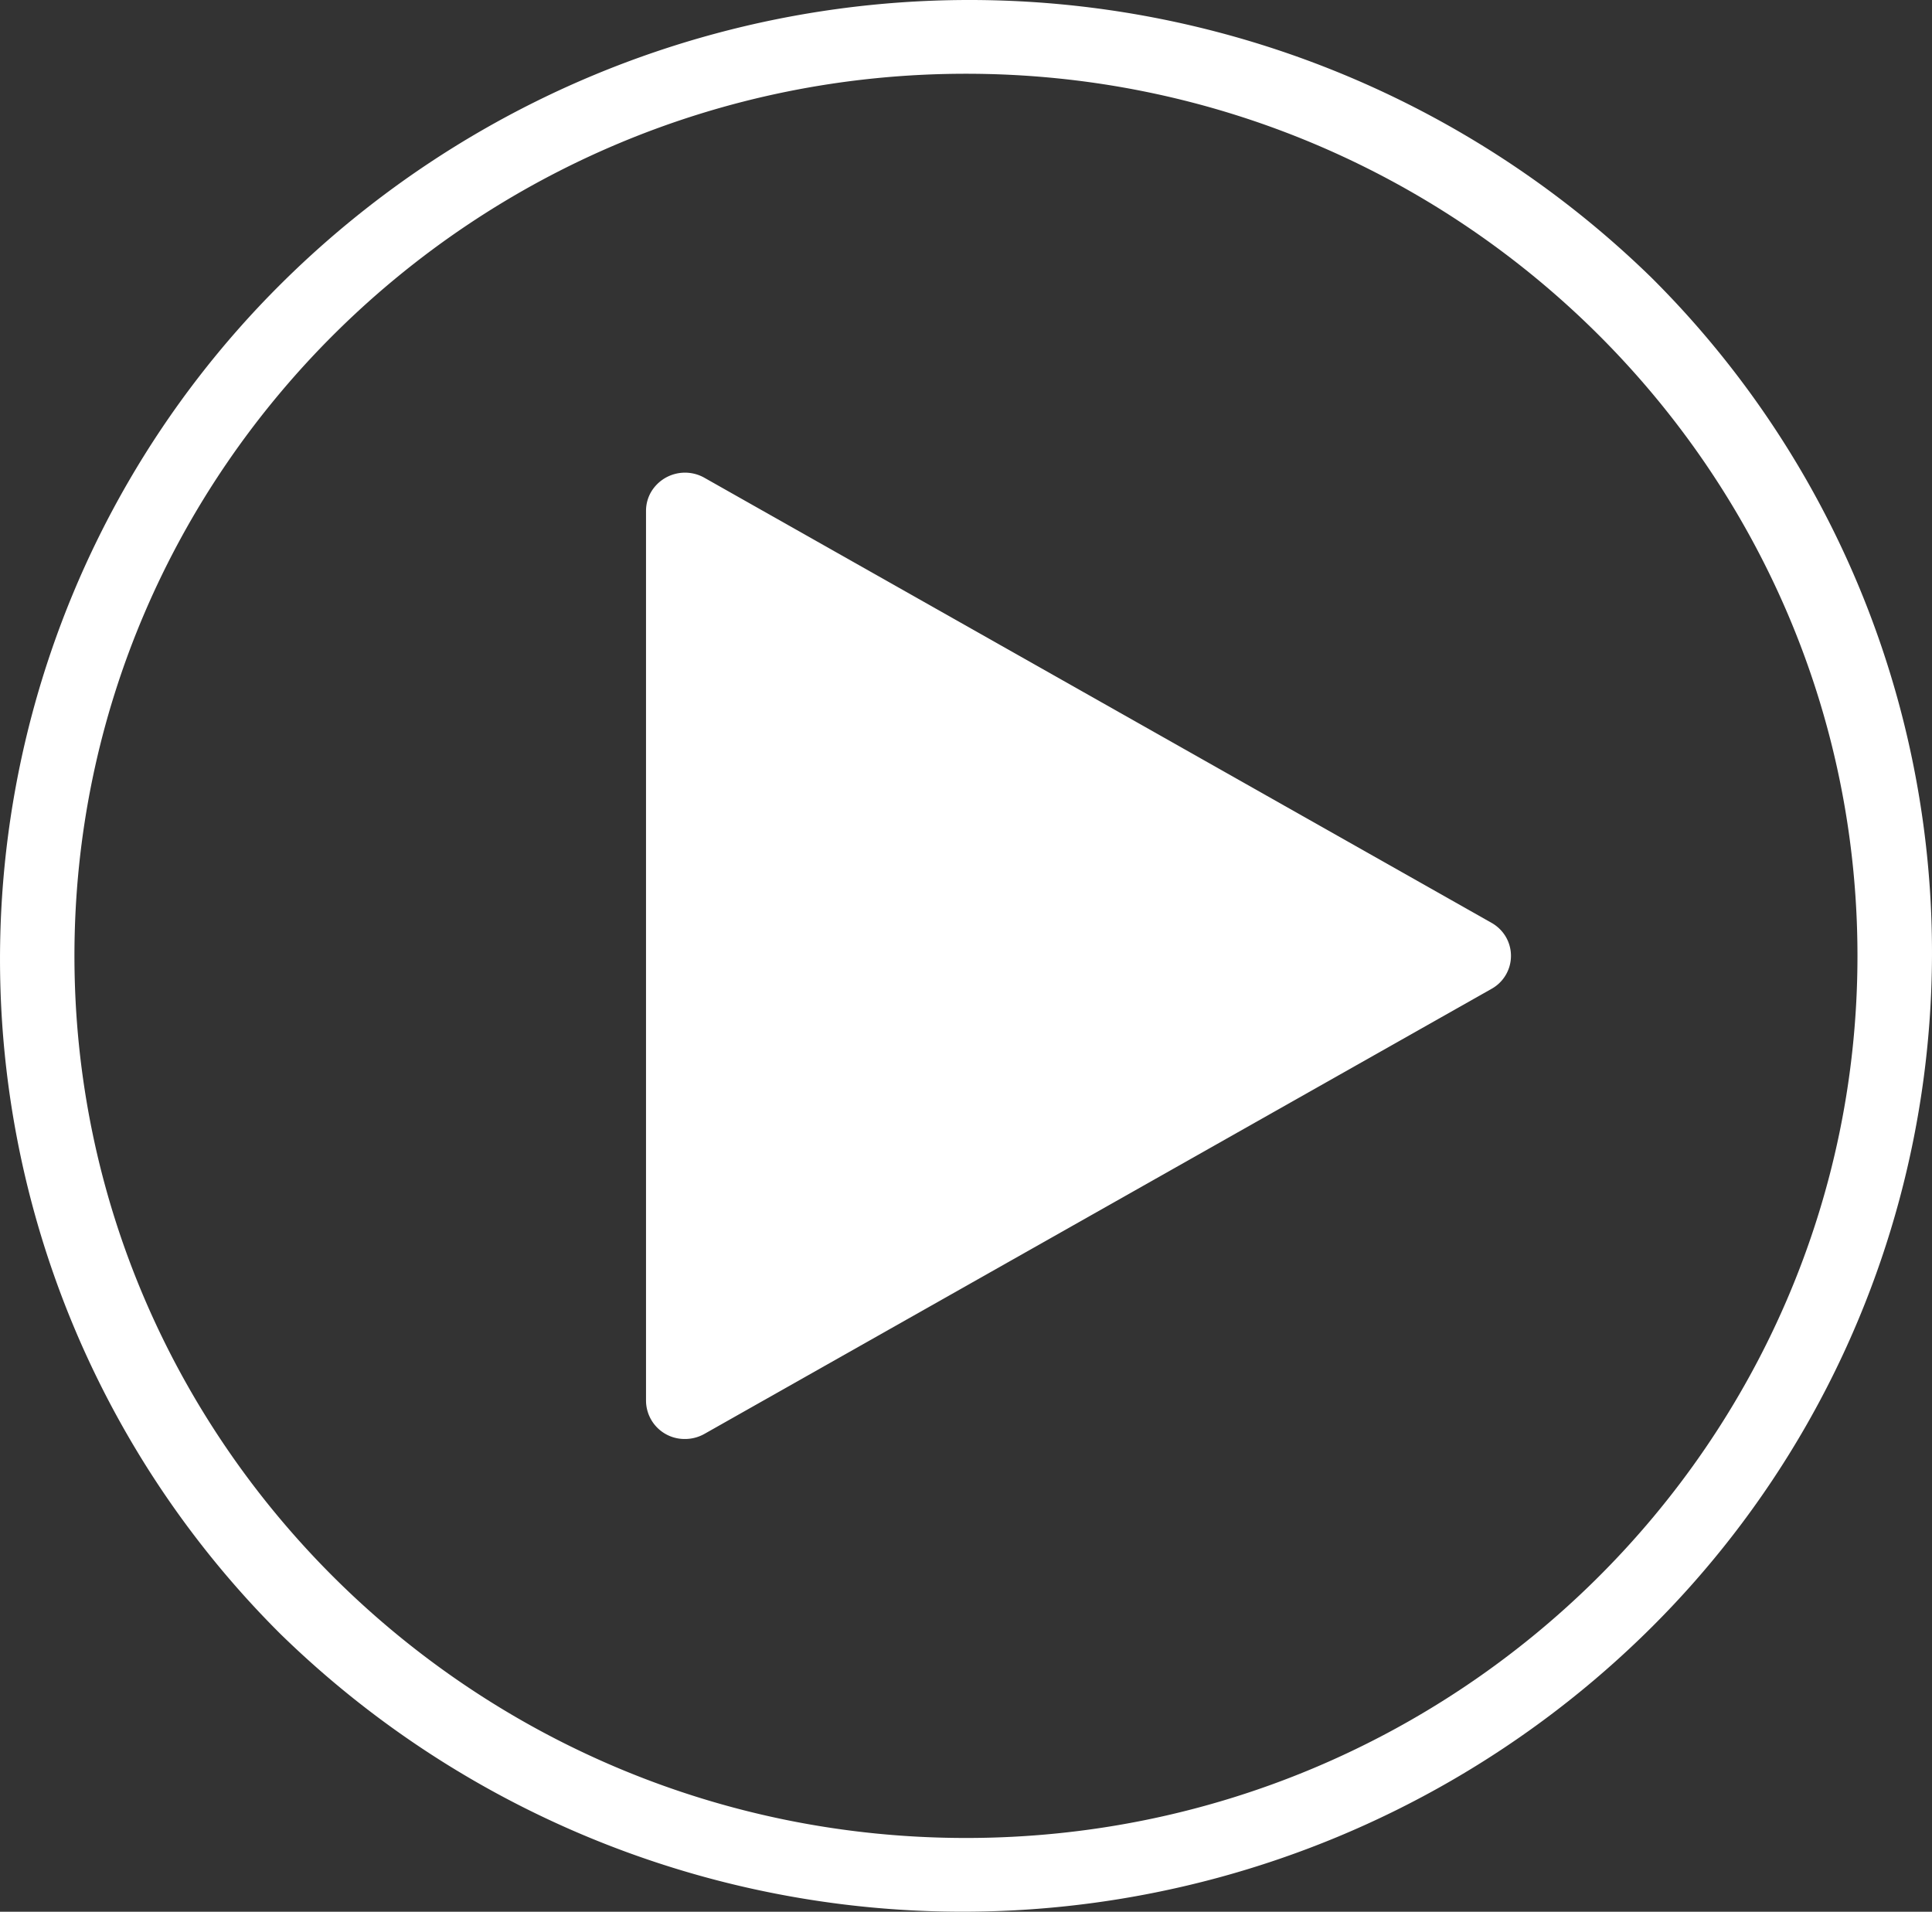
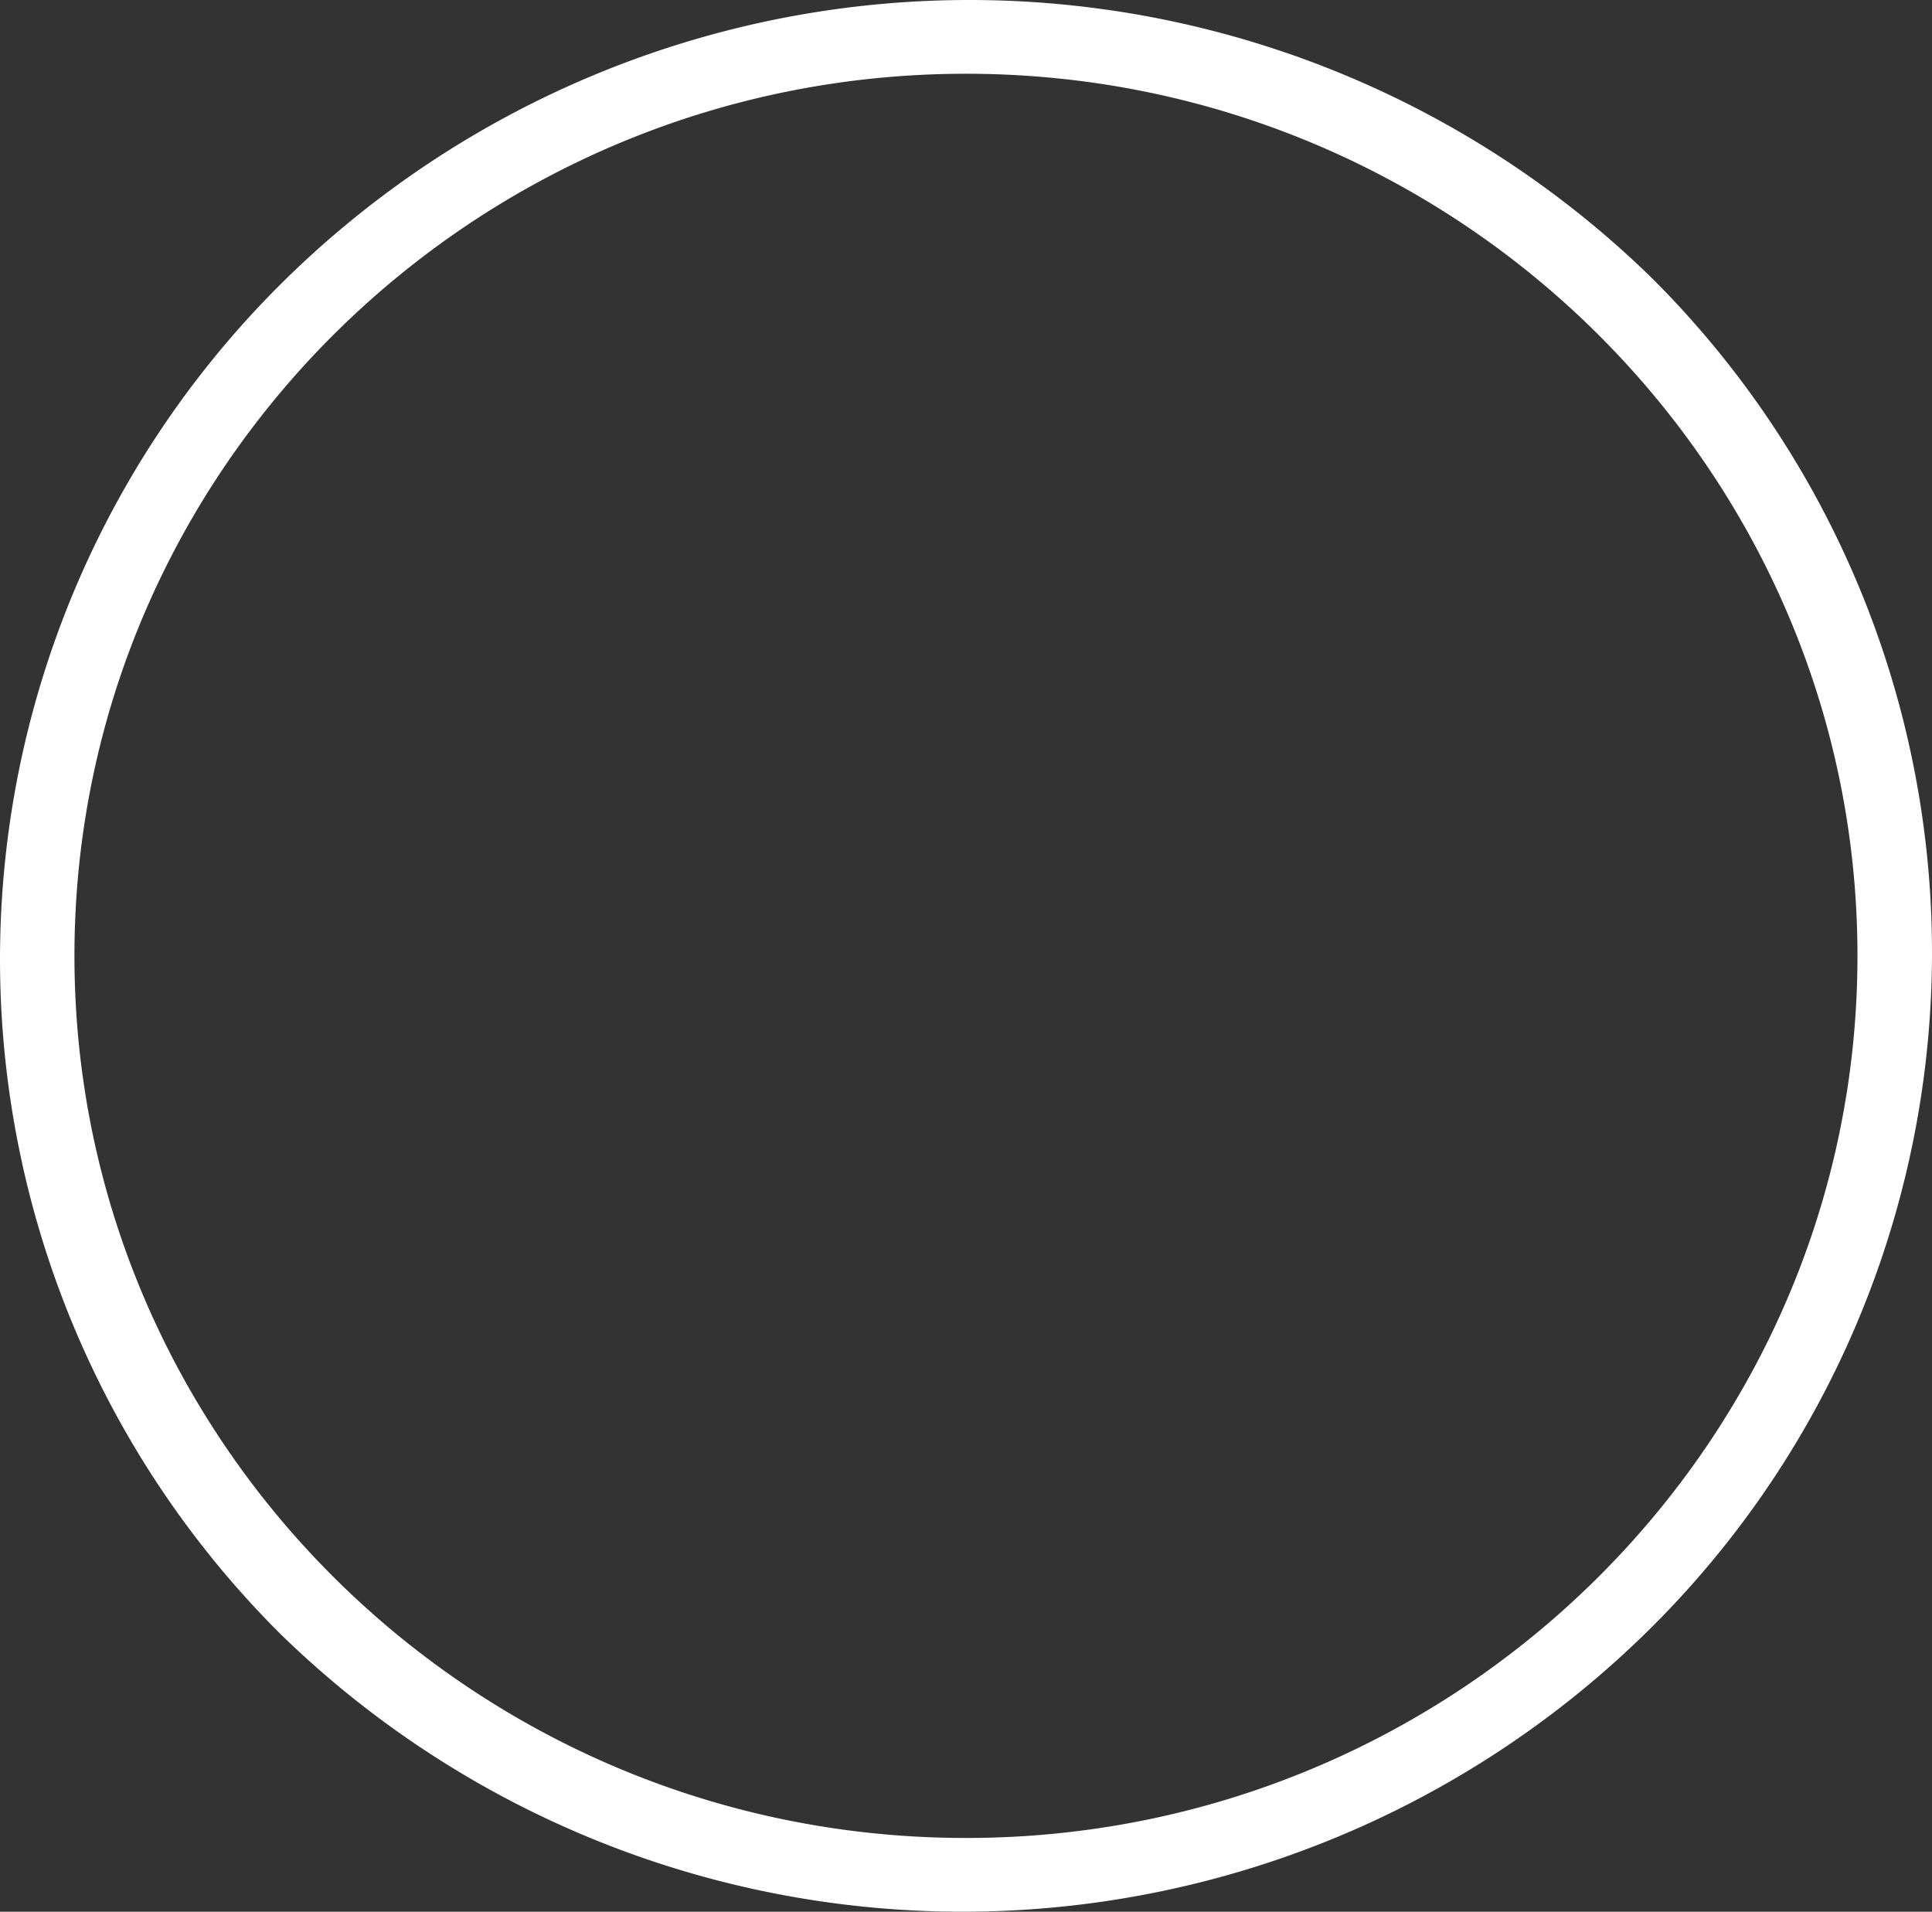
<svg xmlns="http://www.w3.org/2000/svg" id="play-button" width="108.222" height="107.081" viewBox="0 0 108.222 107.081">
  <rect x="0" y="0" width="108.222" height="107.081" fill="#333333" stroke="none" />
  <g id="Group_2844" data-name="Group 2844" transform="translate(0 0)">
    <g id="Group_2843" data-name="Group 2843" transform="translate(0)">
      <path id="Path_3701" data-name="Path 3701" d="M92.507,15.55a54.71,54.71,0,0,0-76.79.373,53.326,53.326,0,0,0,0,75.607,54.71,54.71,0,0,0,76.79-.373A53.325,53.325,0,0,0,92.507,15.55Zm-38.4,87.4c-27.535,0-49.936-22.165-49.936-49.41S26.576,4.131,54.112,4.131,104.048,26.3,104.048,53.54,81.647,102.95,54.112,102.95Z" transform="translate(-0.001 0)" fill="#fff" />
-       <path id="Path_3702" data-name="Path 3702" d="M194.344,132.756v0l-44.087-24.927a2.207,2.207,0,0,0-2.98.782,2.1,2.1,0,0,0-.292,1.067v49.855a2.159,2.159,0,0,0,2.183,2.136,2.219,2.219,0,0,0,1.09-.286l44.087-24.927a2.113,2.113,0,0,0,.8-2.919A2.161,2.161,0,0,0,194.344,132.756Z" transform="translate(-110.798 -81.067)" fill="#fff" />
    </g>
  </g>
</svg>